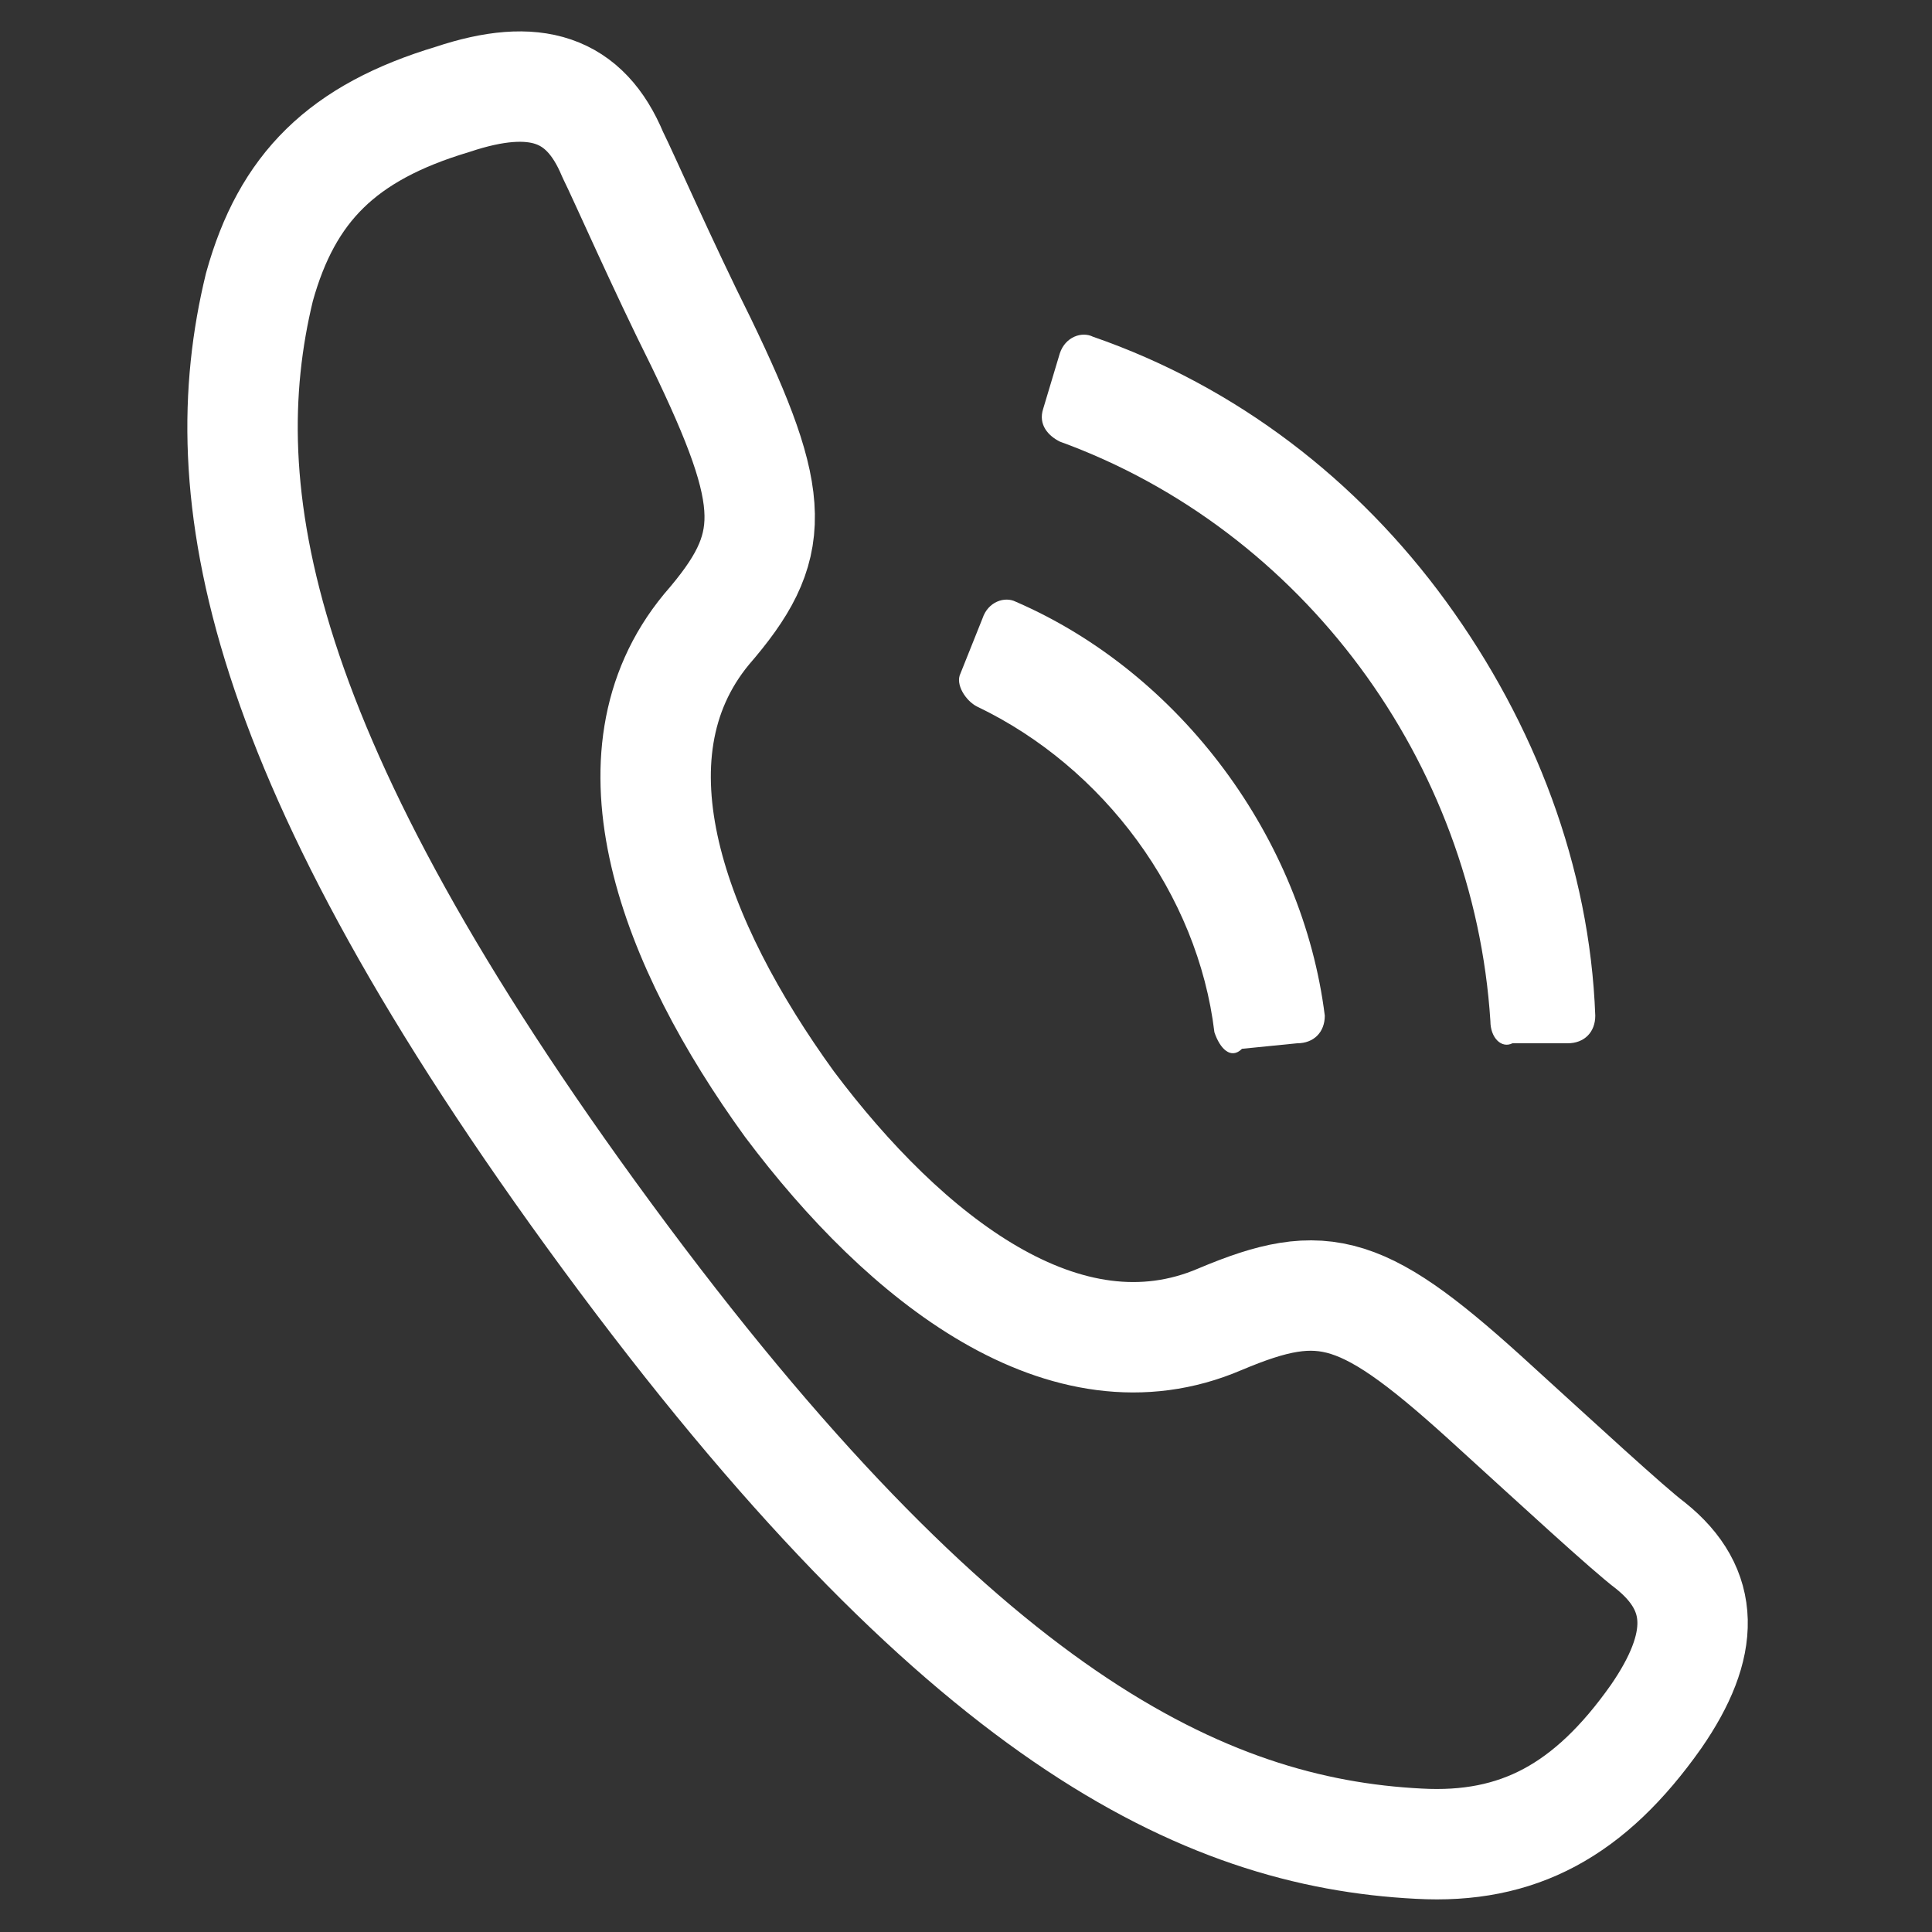
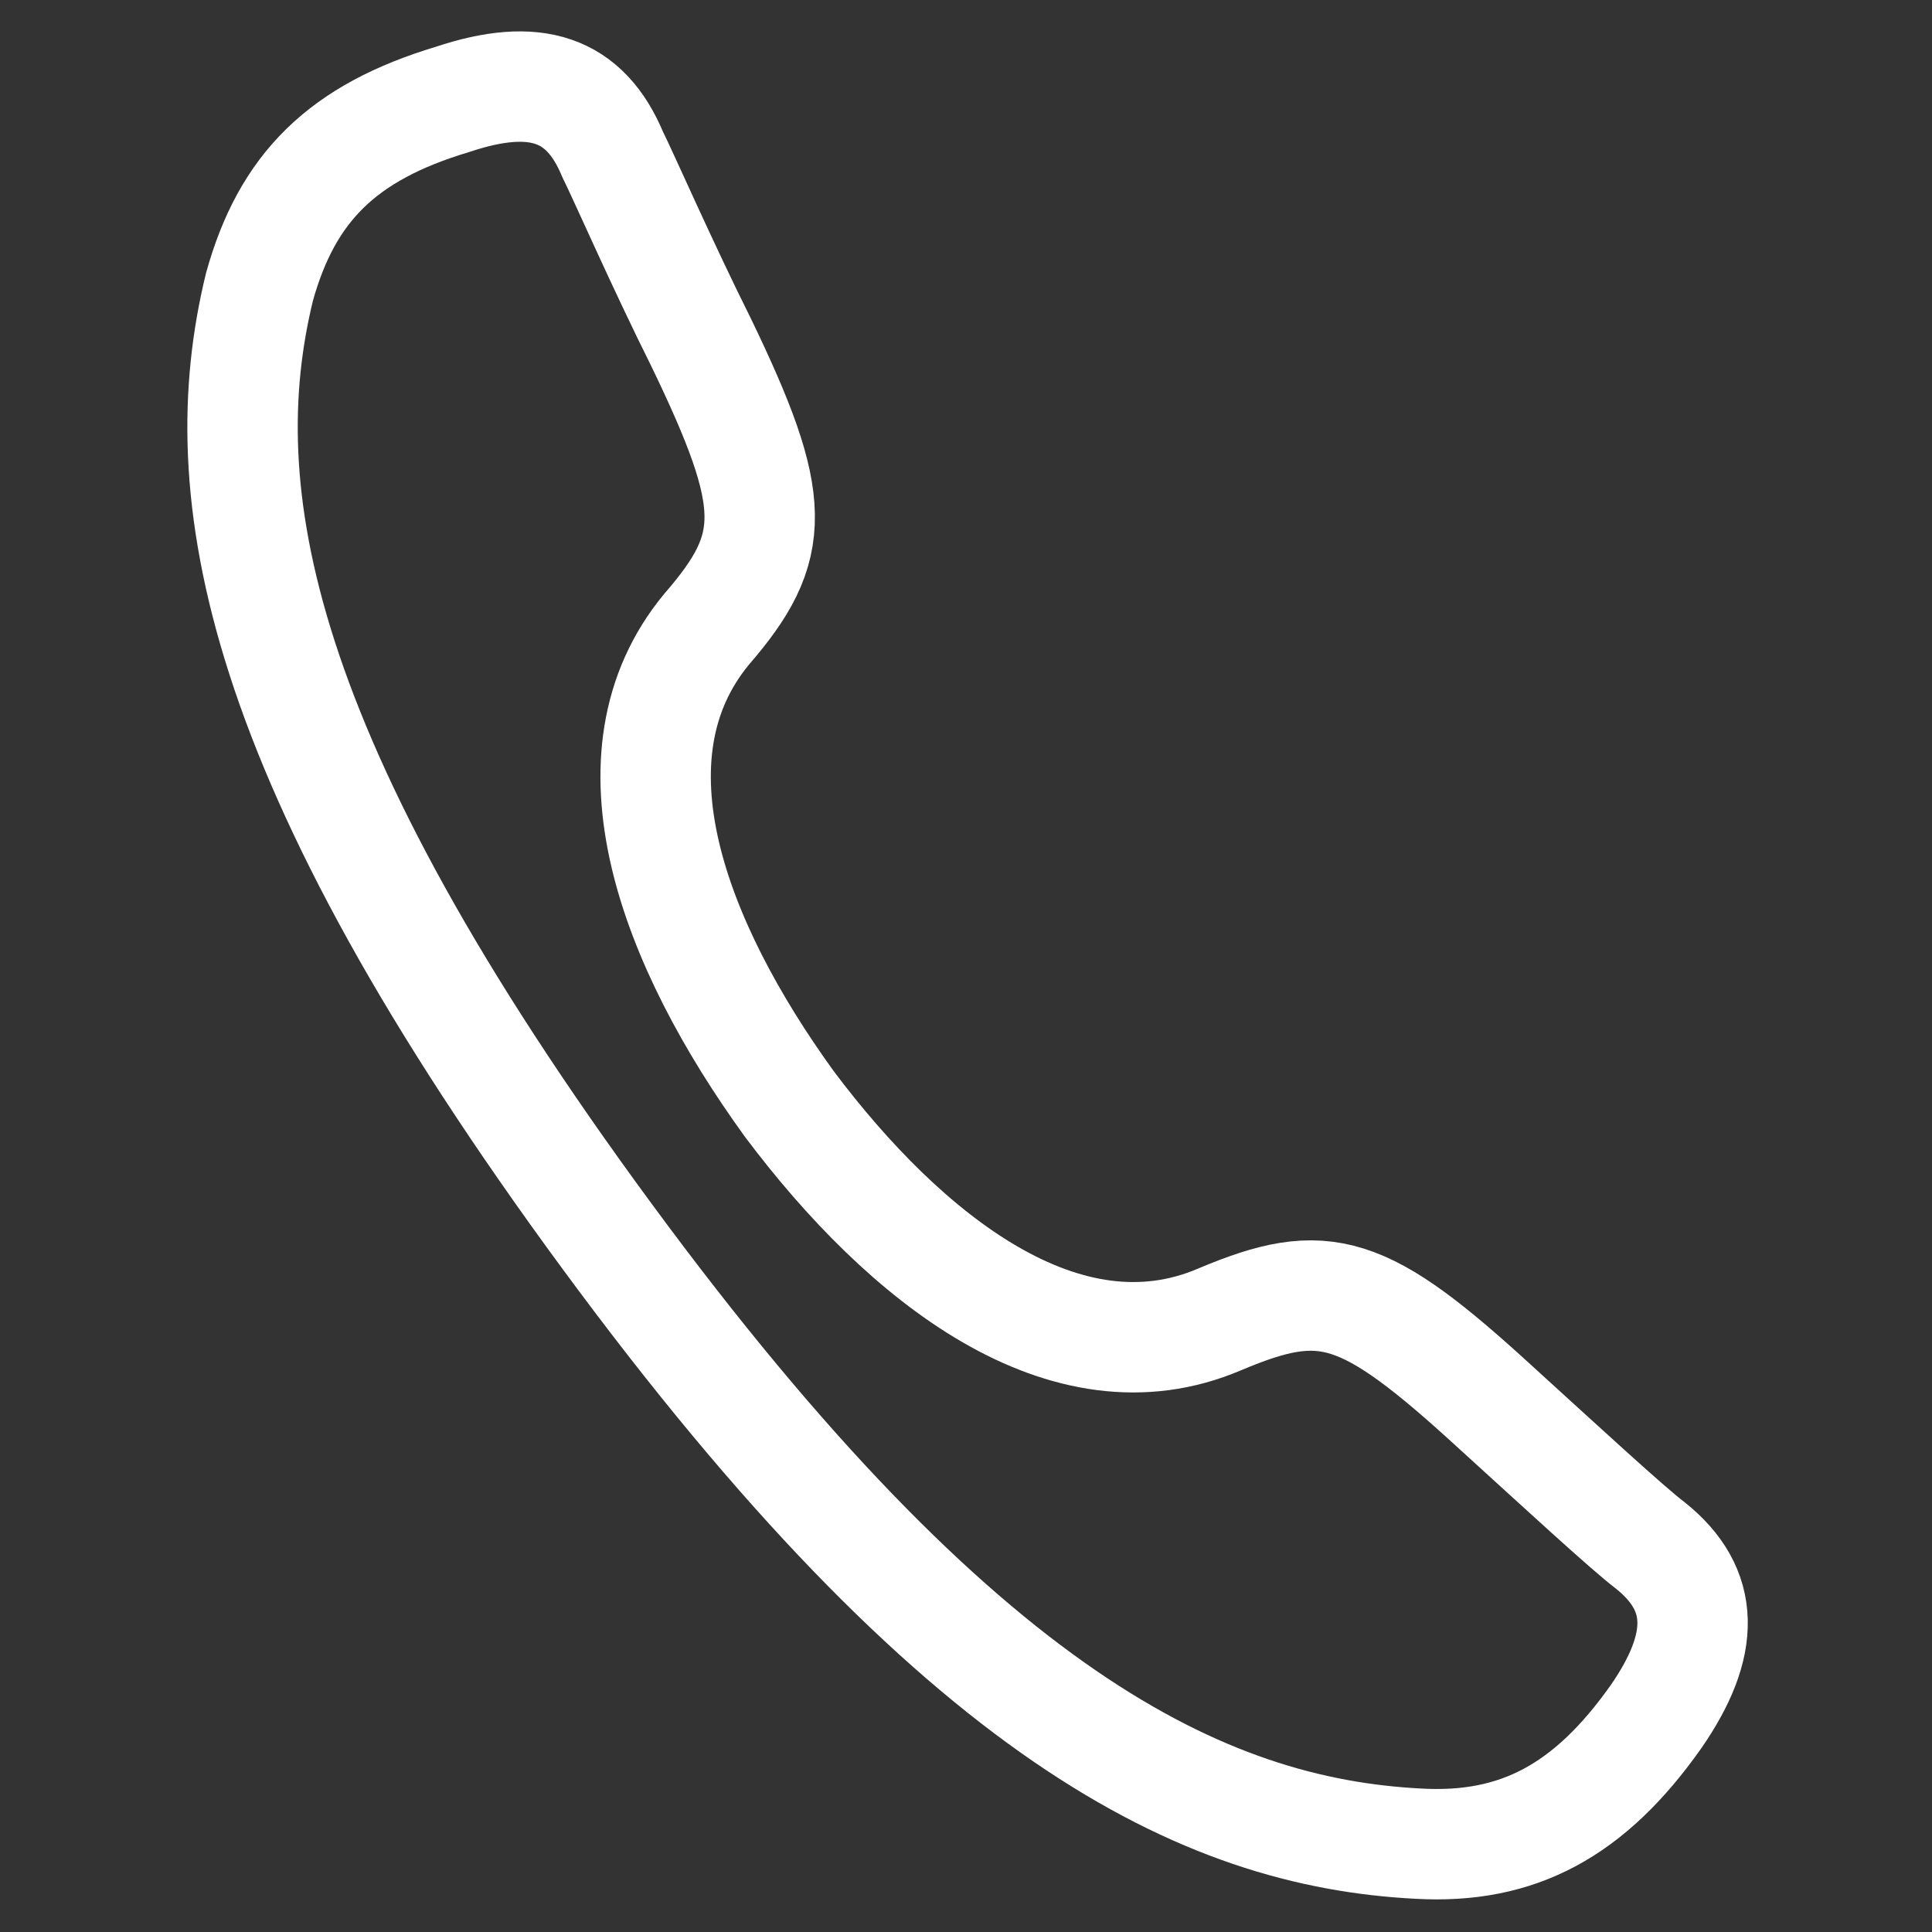
<svg xmlns="http://www.w3.org/2000/svg" version="1.1" id="レイヤー_1" x="0px" y="0px" width="35px" height="35px" viewBox="0 0 35 35" style="enable-background:new 0 0 35 35;" xml:space="preserve">
  <rect x="0" y="0" width="35" height="35" fill="#333333" stroke="none" />
  <style type="text/css">
	.st0{fill:none;stroke:#FFFFFF;stroke-width:2;stroke-linecap:round;stroke-linejoin:round;stroke-miterlimit:10;}
	.st1{fill:#FFFFFF;}
</style>
  <path id="path27626_00000003783114670601921110000010324645658351843481_" class="st0" d="M11,22.4c6.4,8.7,10.8,10.8,14.7,11  c1.8,0.1,3.1-0.6,4.3-2.3c0.9-1.3,0.9-2.3-0.1-3.1c-0.4-0.3-1.7-1.5-2.8-2.5c-2.4-2.2-3.1-2.4-5-1.6c-2.8,1.2-5.7-1.1-7.8-3.9l0,0  c-2.1-2.9-3.4-6.3-1.5-8.6c1.3-1.5,1.3-2.3-0.1-5.2c-0.7-1.4-1.4-3-1.6-3.4c-0.5-1.2-1.4-1.5-2.9-1C6.2,2.4,5.2,3.4,4.7,5.2  C3.8,8.9,4.6,13.7,11,22.4L11,22.4z" />
-   <path class="st1" d="M22,18.7c-0.3-2.5-2-4.8-4.3-5.9c-0.2-0.1-0.4-0.4-0.3-0.6l0.4-1c0.1-0.3,0.4-0.4,0.6-0.3  c3,1.3,5.2,4.3,5.6,7.5c0,0.3-0.2,0.5-0.5,0.5l-1,0.1C22.3,19.2,22.1,19,22,18.7z" />
-   <path class="st1" d="M27,18.5c-0.3-4.7-3.4-8.9-7.8-10.5c-0.2-0.1-0.4-0.3-0.3-0.6l0.3-1c0.1-0.3,0.4-0.4,0.6-0.3  c2.6,0.9,4.8,2.6,6.4,4.8c1.6,2.2,2.6,4.8,2.7,7.5c0,0.3-0.2,0.5-0.5,0.5l-1,0C27.2,19,27,18.8,27,18.5z" />
</svg>